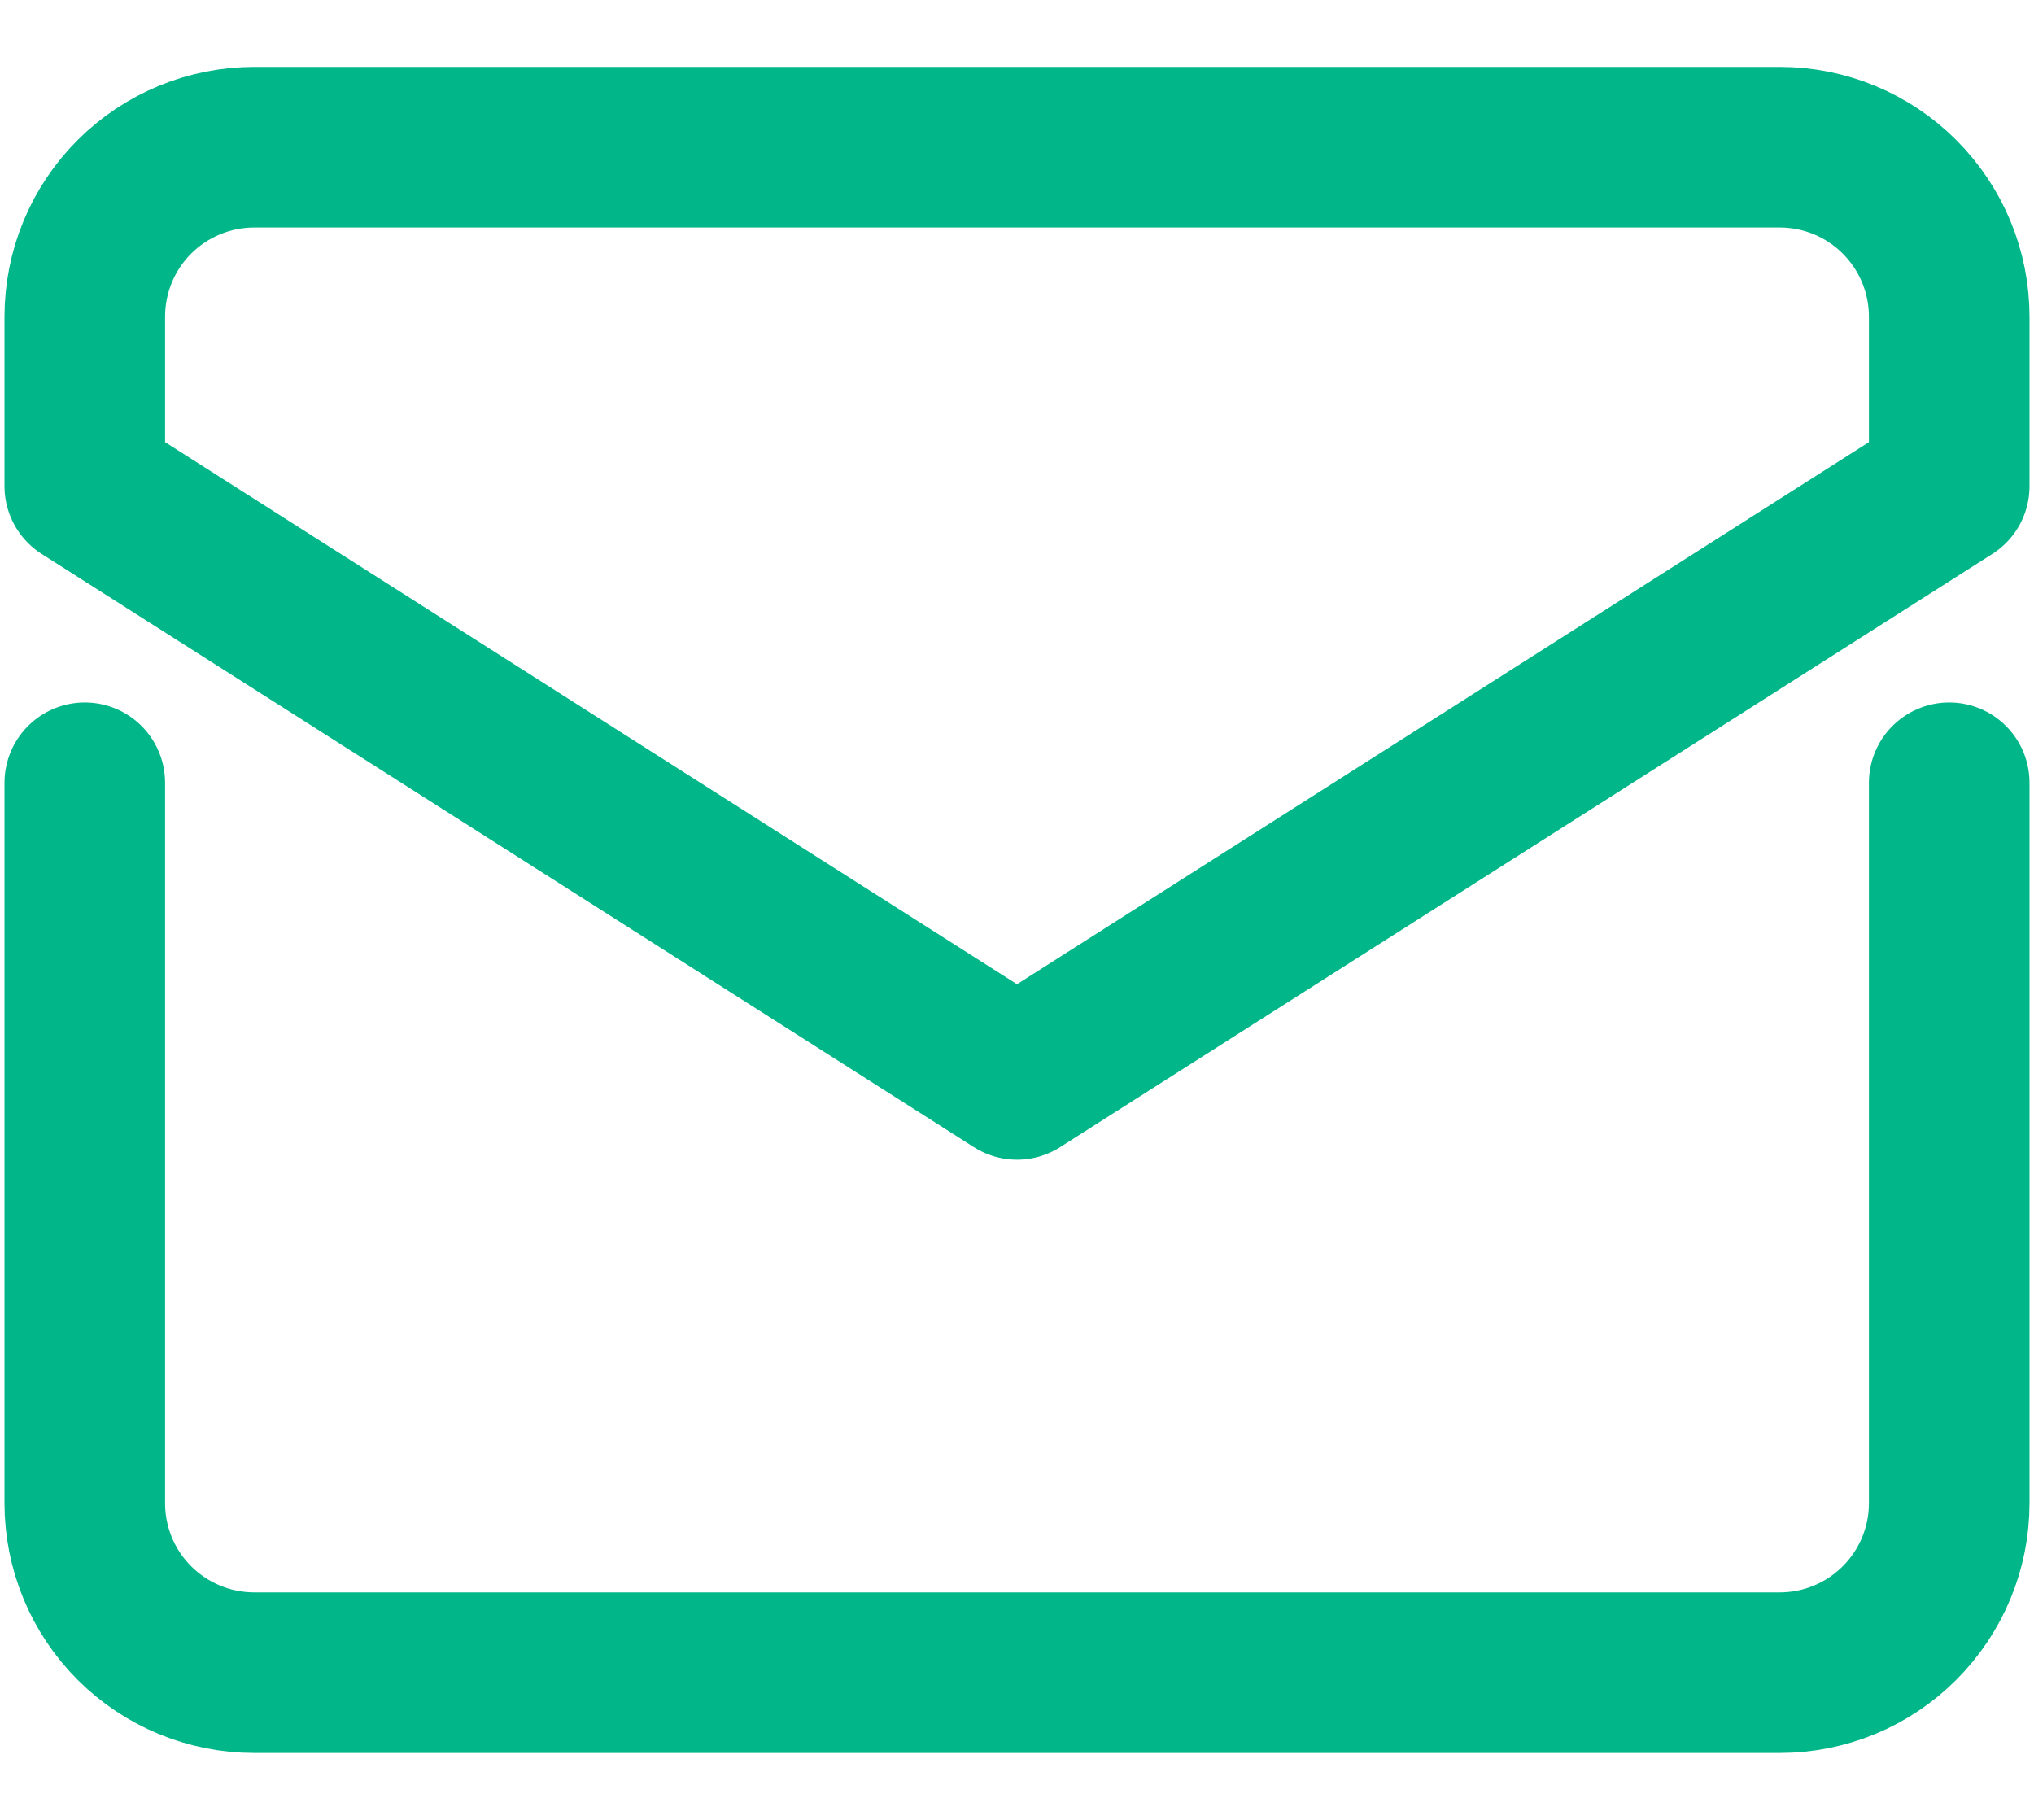
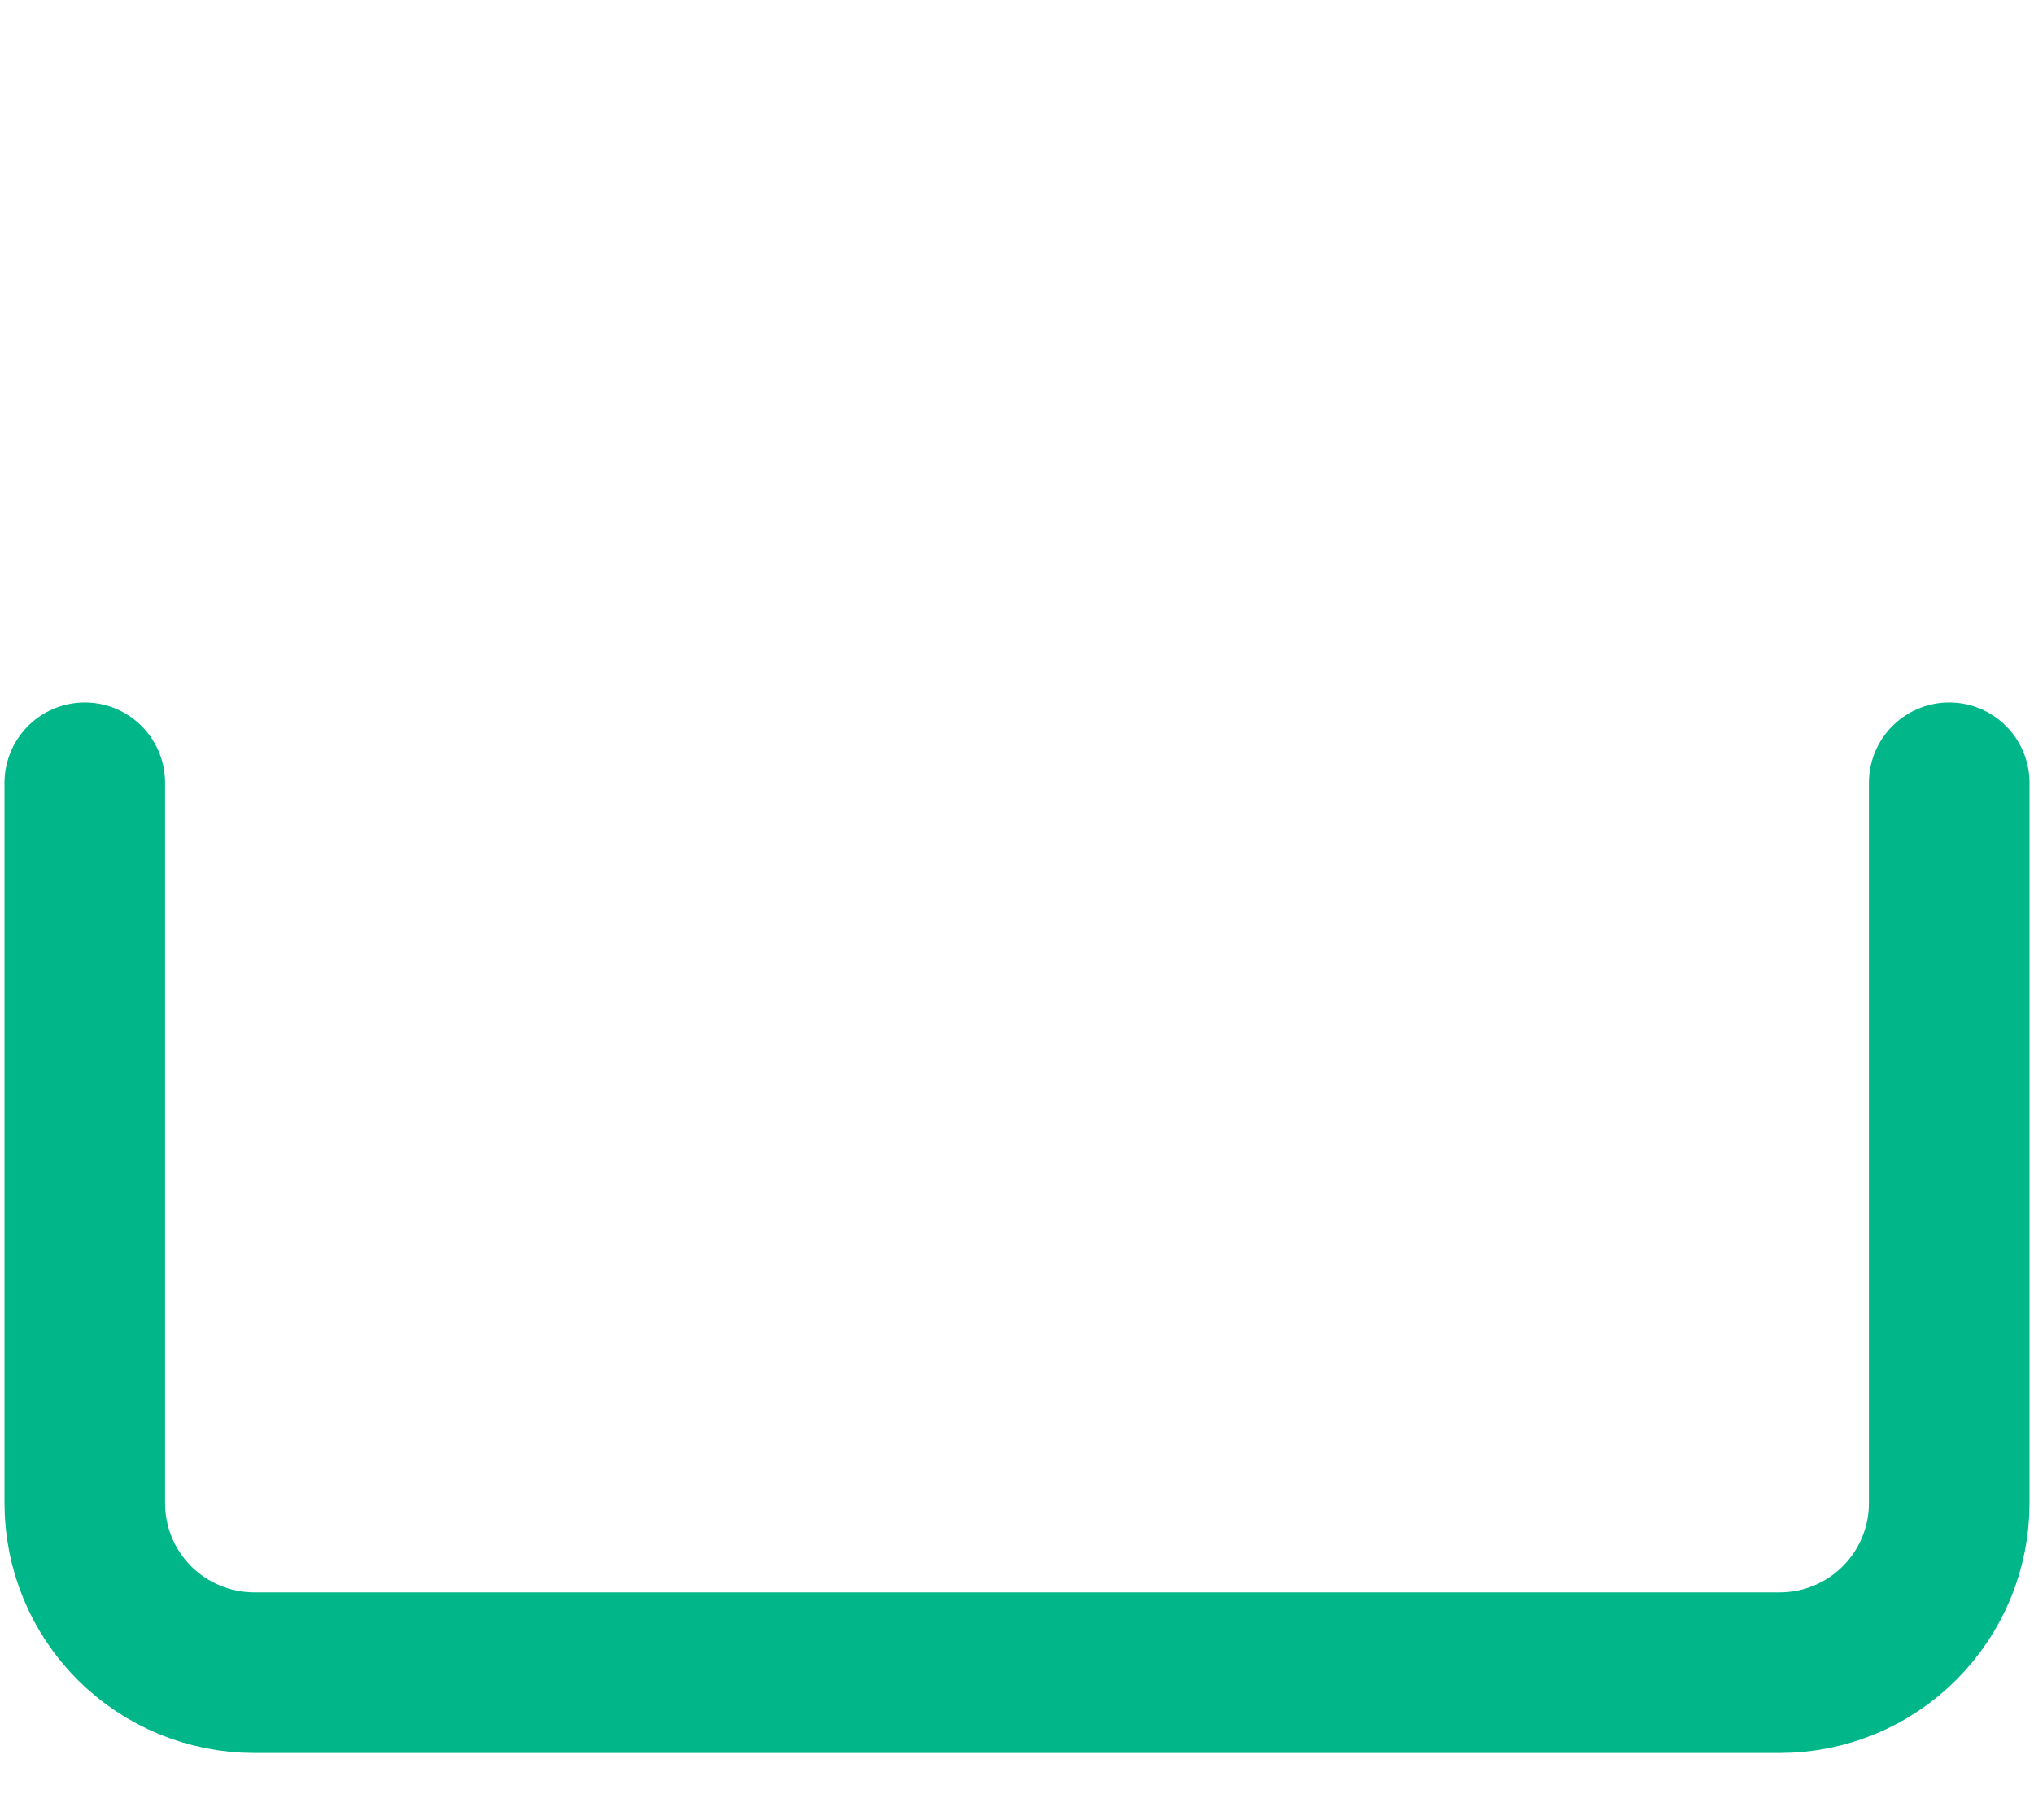
<svg xmlns="http://www.w3.org/2000/svg" width="19" height="17" viewBox="0 0 19 17" fill="none">
  <path d="M0.792 7.312V14.042C0.792 14.462 0.958 14.864 1.255 15.161C1.552 15.458 1.955 15.625 2.375 15.625H16.625C17.045 15.625 17.448 15.458 17.744 15.161C18.041 14.864 18.208 14.462 18.208 14.042V7.312" stroke="#01B789" stroke-width="1.5" stroke-miterlimit="10" stroke-linecap="round" stroke-linejoin="round" />
-   <path d="M18.208 4.542V2.958C18.208 2.538 18.041 2.136 17.744 1.839C17.448 1.542 17.045 1.375 16.625 1.375H2.375C1.955 1.375 1.552 1.542 1.255 1.839C0.958 2.136 0.792 2.538 0.792 2.958V4.542L9.5 10.083L18.208 4.542Z" stroke="#01B789" stroke-width="1.5" stroke-miterlimit="10" stroke-linecap="round" stroke-linejoin="round" />
</svg>